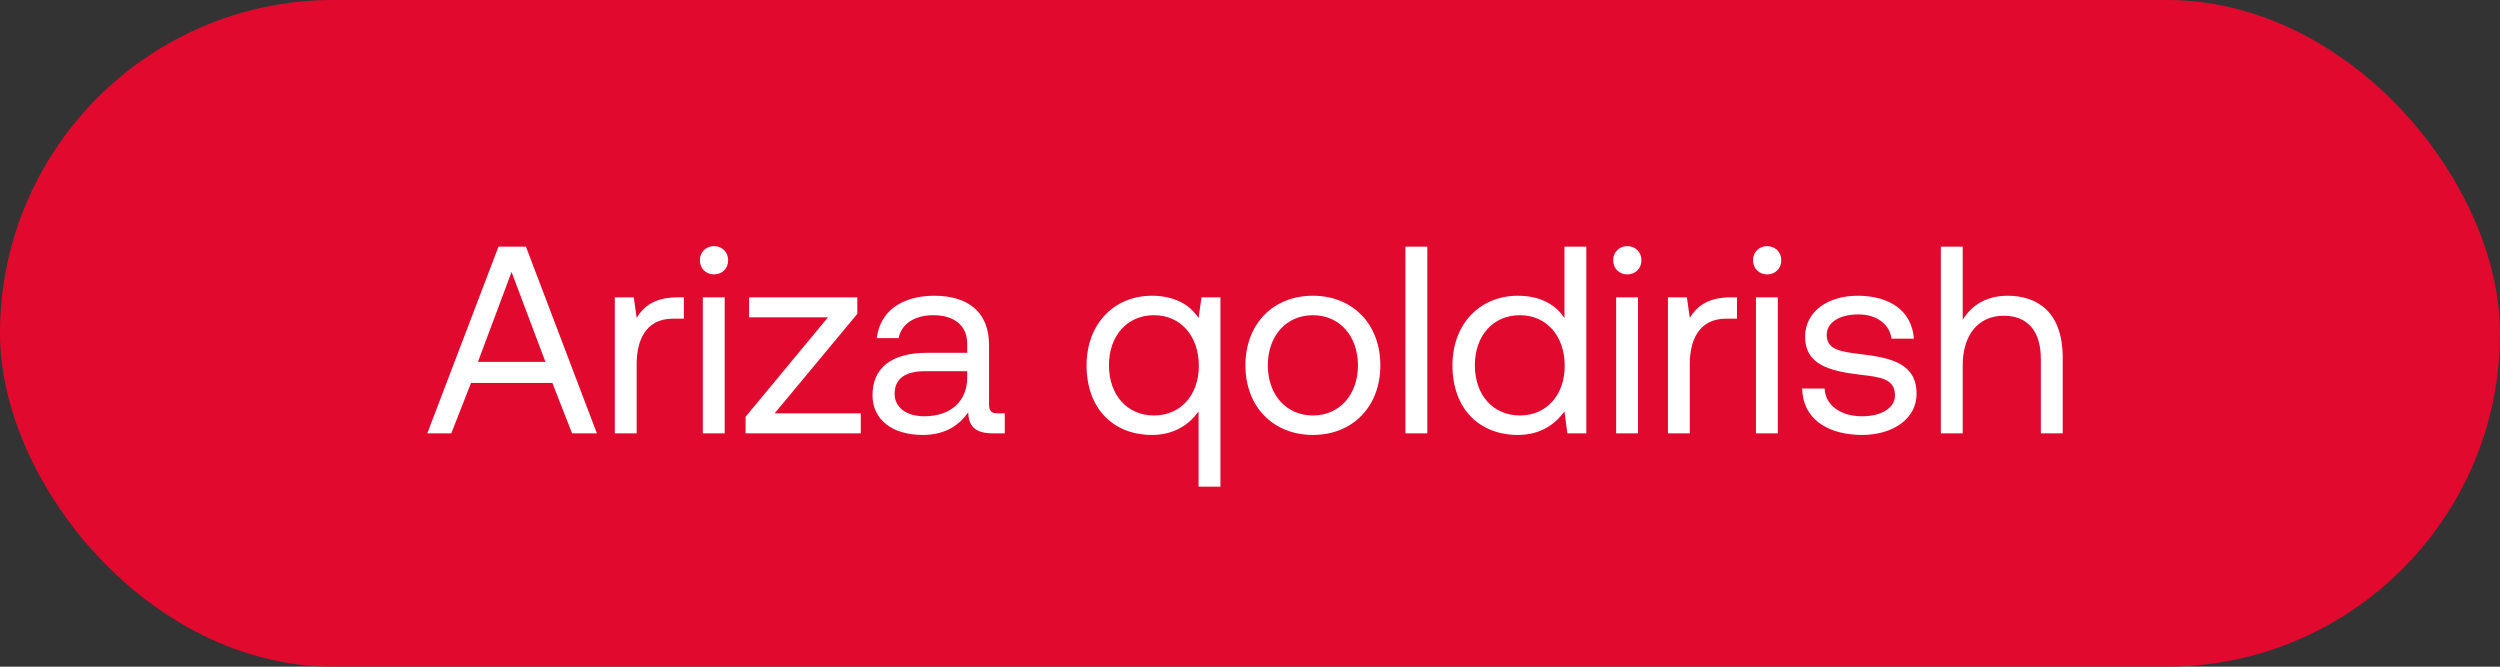
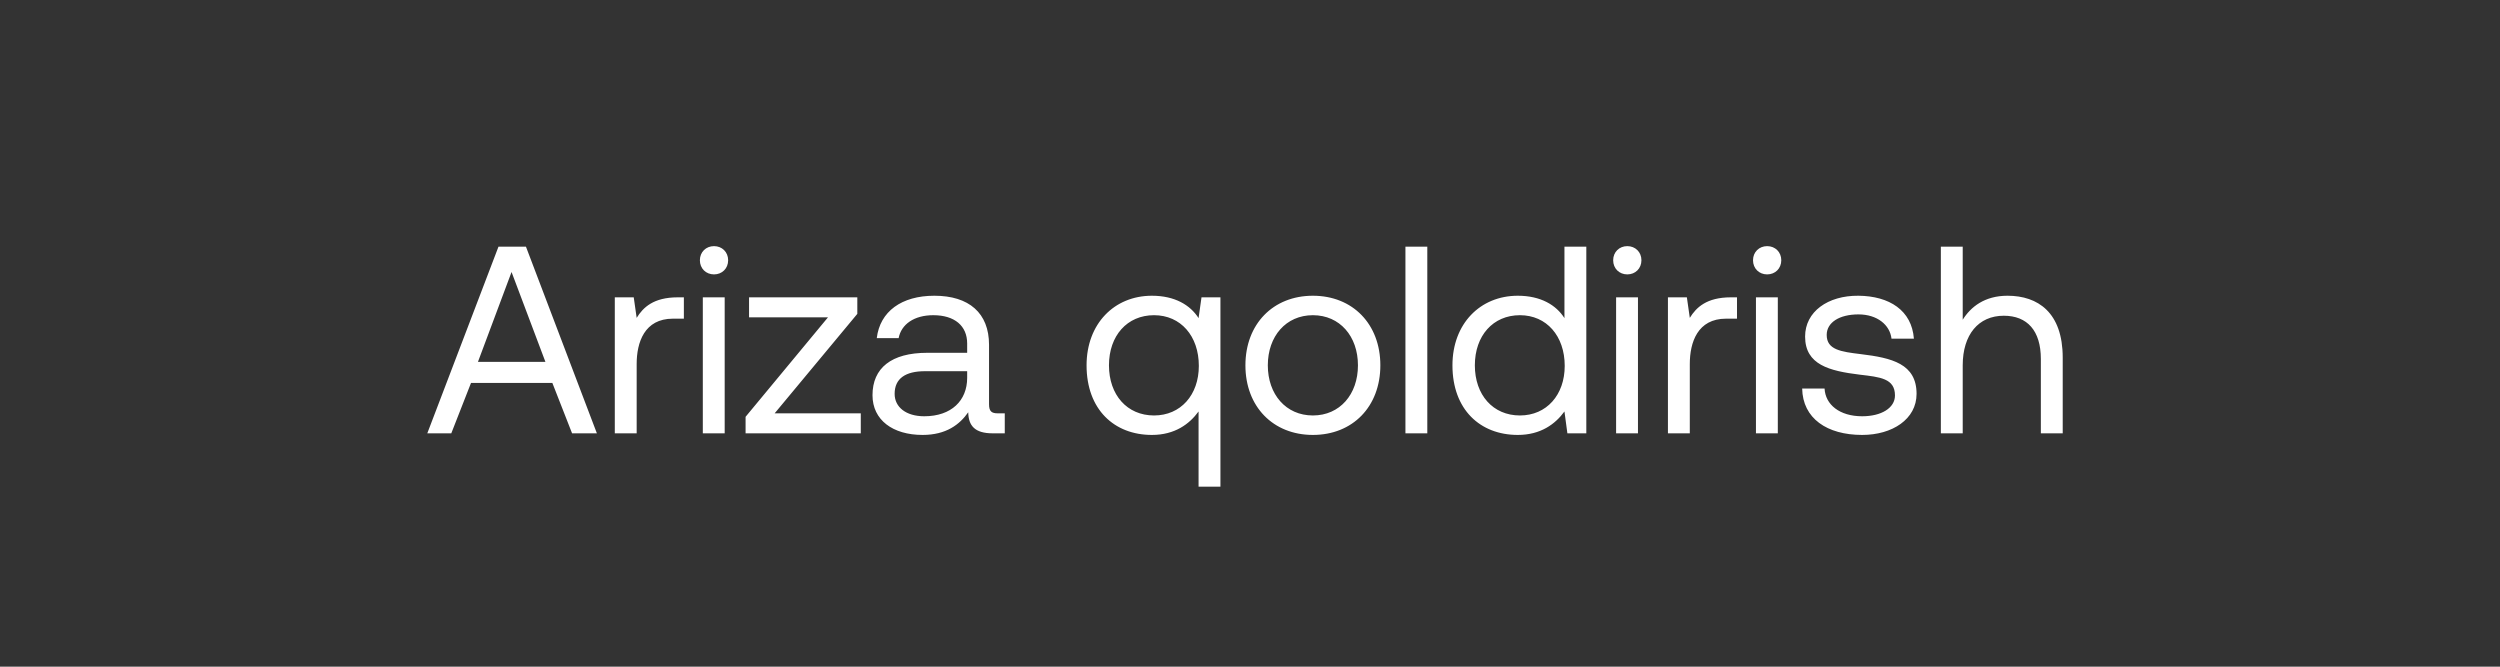
<svg xmlns="http://www.w3.org/2000/svg" width="150" height="40" viewBox="0 0 150 40" fill="none">
  <rect x="0" y="0" width="150" height="40" fill="#333333" stroke="none" />
-   <rect width="150" height="40" rx="20" fill="#E2092F" />
  <path d="M27.077 26H25.637L29.909 14.8H31.557L35.813 26H34.325L33.141 22.976H28.261L27.077 26ZM30.693 16.32L28.677 21.712H32.725L30.693 16.32ZM40.664 17.84H41.032V19.12H40.376C38.664 19.12 38.2 20.544 38.2 21.84V26H36.888V17.84H38.024L38.2 19.072C38.584 18.448 39.208 17.84 40.664 17.84ZM42.841 16.464C42.361 16.464 41.993 16.112 41.993 15.616C41.993 15.12 42.361 14.768 42.841 14.768C43.321 14.768 43.689 15.12 43.689 15.616C43.689 16.112 43.321 16.464 42.841 16.464ZM42.169 26V17.84H43.481V26H42.169ZM44.943 19.04V17.84H51.439V18.832L46.479 24.8H51.647V26H44.735V25.008L49.679 19.04H44.943ZM59.87 24.8H60.286V26H59.566C58.478 26 58.11 25.536 58.094 24.736C57.582 25.472 56.766 26.096 55.358 26.096C53.566 26.096 52.35 25.2 52.35 23.712C52.35 22.08 53.486 21.168 55.63 21.168H58.03V20.608C58.03 19.552 57.278 18.912 55.998 18.912C54.846 18.912 54.078 19.456 53.918 20.288H52.606C52.798 18.688 54.094 17.744 56.062 17.744C58.142 17.744 59.342 18.784 59.342 20.688V24.256C59.342 24.688 59.502 24.8 59.87 24.8ZM58.03 22.672V22.272H55.502C54.334 22.272 53.678 22.704 53.678 23.632C53.678 24.432 54.366 24.976 55.454 24.976C57.086 24.976 58.03 24.032 58.03 22.672ZM71.914 19.088L72.09 17.84H73.226V29.2H71.914V24.688C71.37 25.44 70.49 26.096 69.114 26.096C66.858 26.096 65.194 24.576 65.194 21.92C65.194 19.424 66.858 17.744 69.114 17.744C70.49 17.744 71.418 18.304 71.914 19.088ZM69.242 24.928C70.842 24.928 71.93 23.696 71.93 21.952C71.93 20.16 70.842 18.912 69.242 18.912C67.626 18.912 66.538 20.144 66.538 21.92C66.538 23.696 67.626 24.928 69.242 24.928ZM78.773 26.096C76.389 26.096 74.725 24.4 74.725 21.92C74.725 19.44 76.389 17.744 78.773 17.744C81.157 17.744 82.821 19.44 82.821 21.92C82.821 24.4 81.157 26.096 78.773 26.096ZM78.773 24.928C80.389 24.928 81.477 23.664 81.477 21.92C81.477 20.176 80.389 18.912 78.773 18.912C77.157 18.912 76.069 20.176 76.069 21.92C76.069 23.664 77.157 24.928 78.773 24.928ZM84.326 26V14.8H85.638V26H84.326ZM93.867 19.088V14.8H95.179V26H94.043L93.867 24.688C93.323 25.44 92.443 26.096 91.067 26.096C88.811 26.096 87.147 24.576 87.147 21.92C87.147 19.424 88.811 17.744 91.067 17.744C92.443 17.744 93.371 18.304 93.867 19.088ZM91.195 24.928C92.795 24.928 93.883 23.696 93.883 21.952C93.883 20.16 92.795 18.912 91.195 18.912C89.579 18.912 88.491 20.144 88.491 21.92C88.491 23.696 89.579 24.928 91.195 24.928ZM97.638 16.464C97.158 16.464 96.79 16.112 96.79 15.616C96.79 15.12 97.158 14.768 97.638 14.768C98.118 14.768 98.486 15.12 98.486 15.616C98.486 16.112 98.118 16.464 97.638 16.464ZM96.966 26V17.84H98.278V26H96.966ZM103.852 17.84H104.22V19.12H103.564C101.852 19.12 101.388 20.544 101.388 21.84V26H100.076V17.84H101.212L101.388 19.072C101.772 18.448 102.396 17.84 103.852 17.84ZM106.029 16.464C105.549 16.464 105.181 16.112 105.181 15.616C105.181 15.12 105.549 14.768 106.029 14.768C106.509 14.768 106.877 15.12 106.877 15.616C106.877 16.112 106.509 16.464 106.029 16.464ZM105.357 26V17.84H106.669V26H105.357ZM108.13 23.312H109.474C109.522 24.272 110.37 24.976 111.73 24.976C112.882 24.976 113.698 24.48 113.698 23.728C113.698 22.704 112.802 22.624 111.586 22.48C109.762 22.256 108.306 21.888 108.306 20.192C108.306 18.704 109.666 17.728 111.506 17.744C113.362 17.76 114.706 18.624 114.834 20.32H113.49C113.394 19.488 112.626 18.864 111.506 18.864C110.37 18.864 109.602 19.344 109.602 20.096C109.602 20.992 110.466 21.104 111.65 21.248C113.506 21.472 114.994 21.824 114.994 23.632C114.994 25.152 113.538 26.096 111.73 26.096C109.618 26.096 108.162 25.104 108.13 23.312ZM120.451 17.744C122.275 17.744 123.763 18.752 123.763 21.456V26H122.451V21.536C122.451 19.84 121.635 18.944 120.227 18.944C118.707 18.944 117.763 20.08 117.763 21.92V26H116.451V14.8H117.763V19.184C118.243 18.416 119.075 17.744 120.451 17.744Z" fill="white" />
</svg>